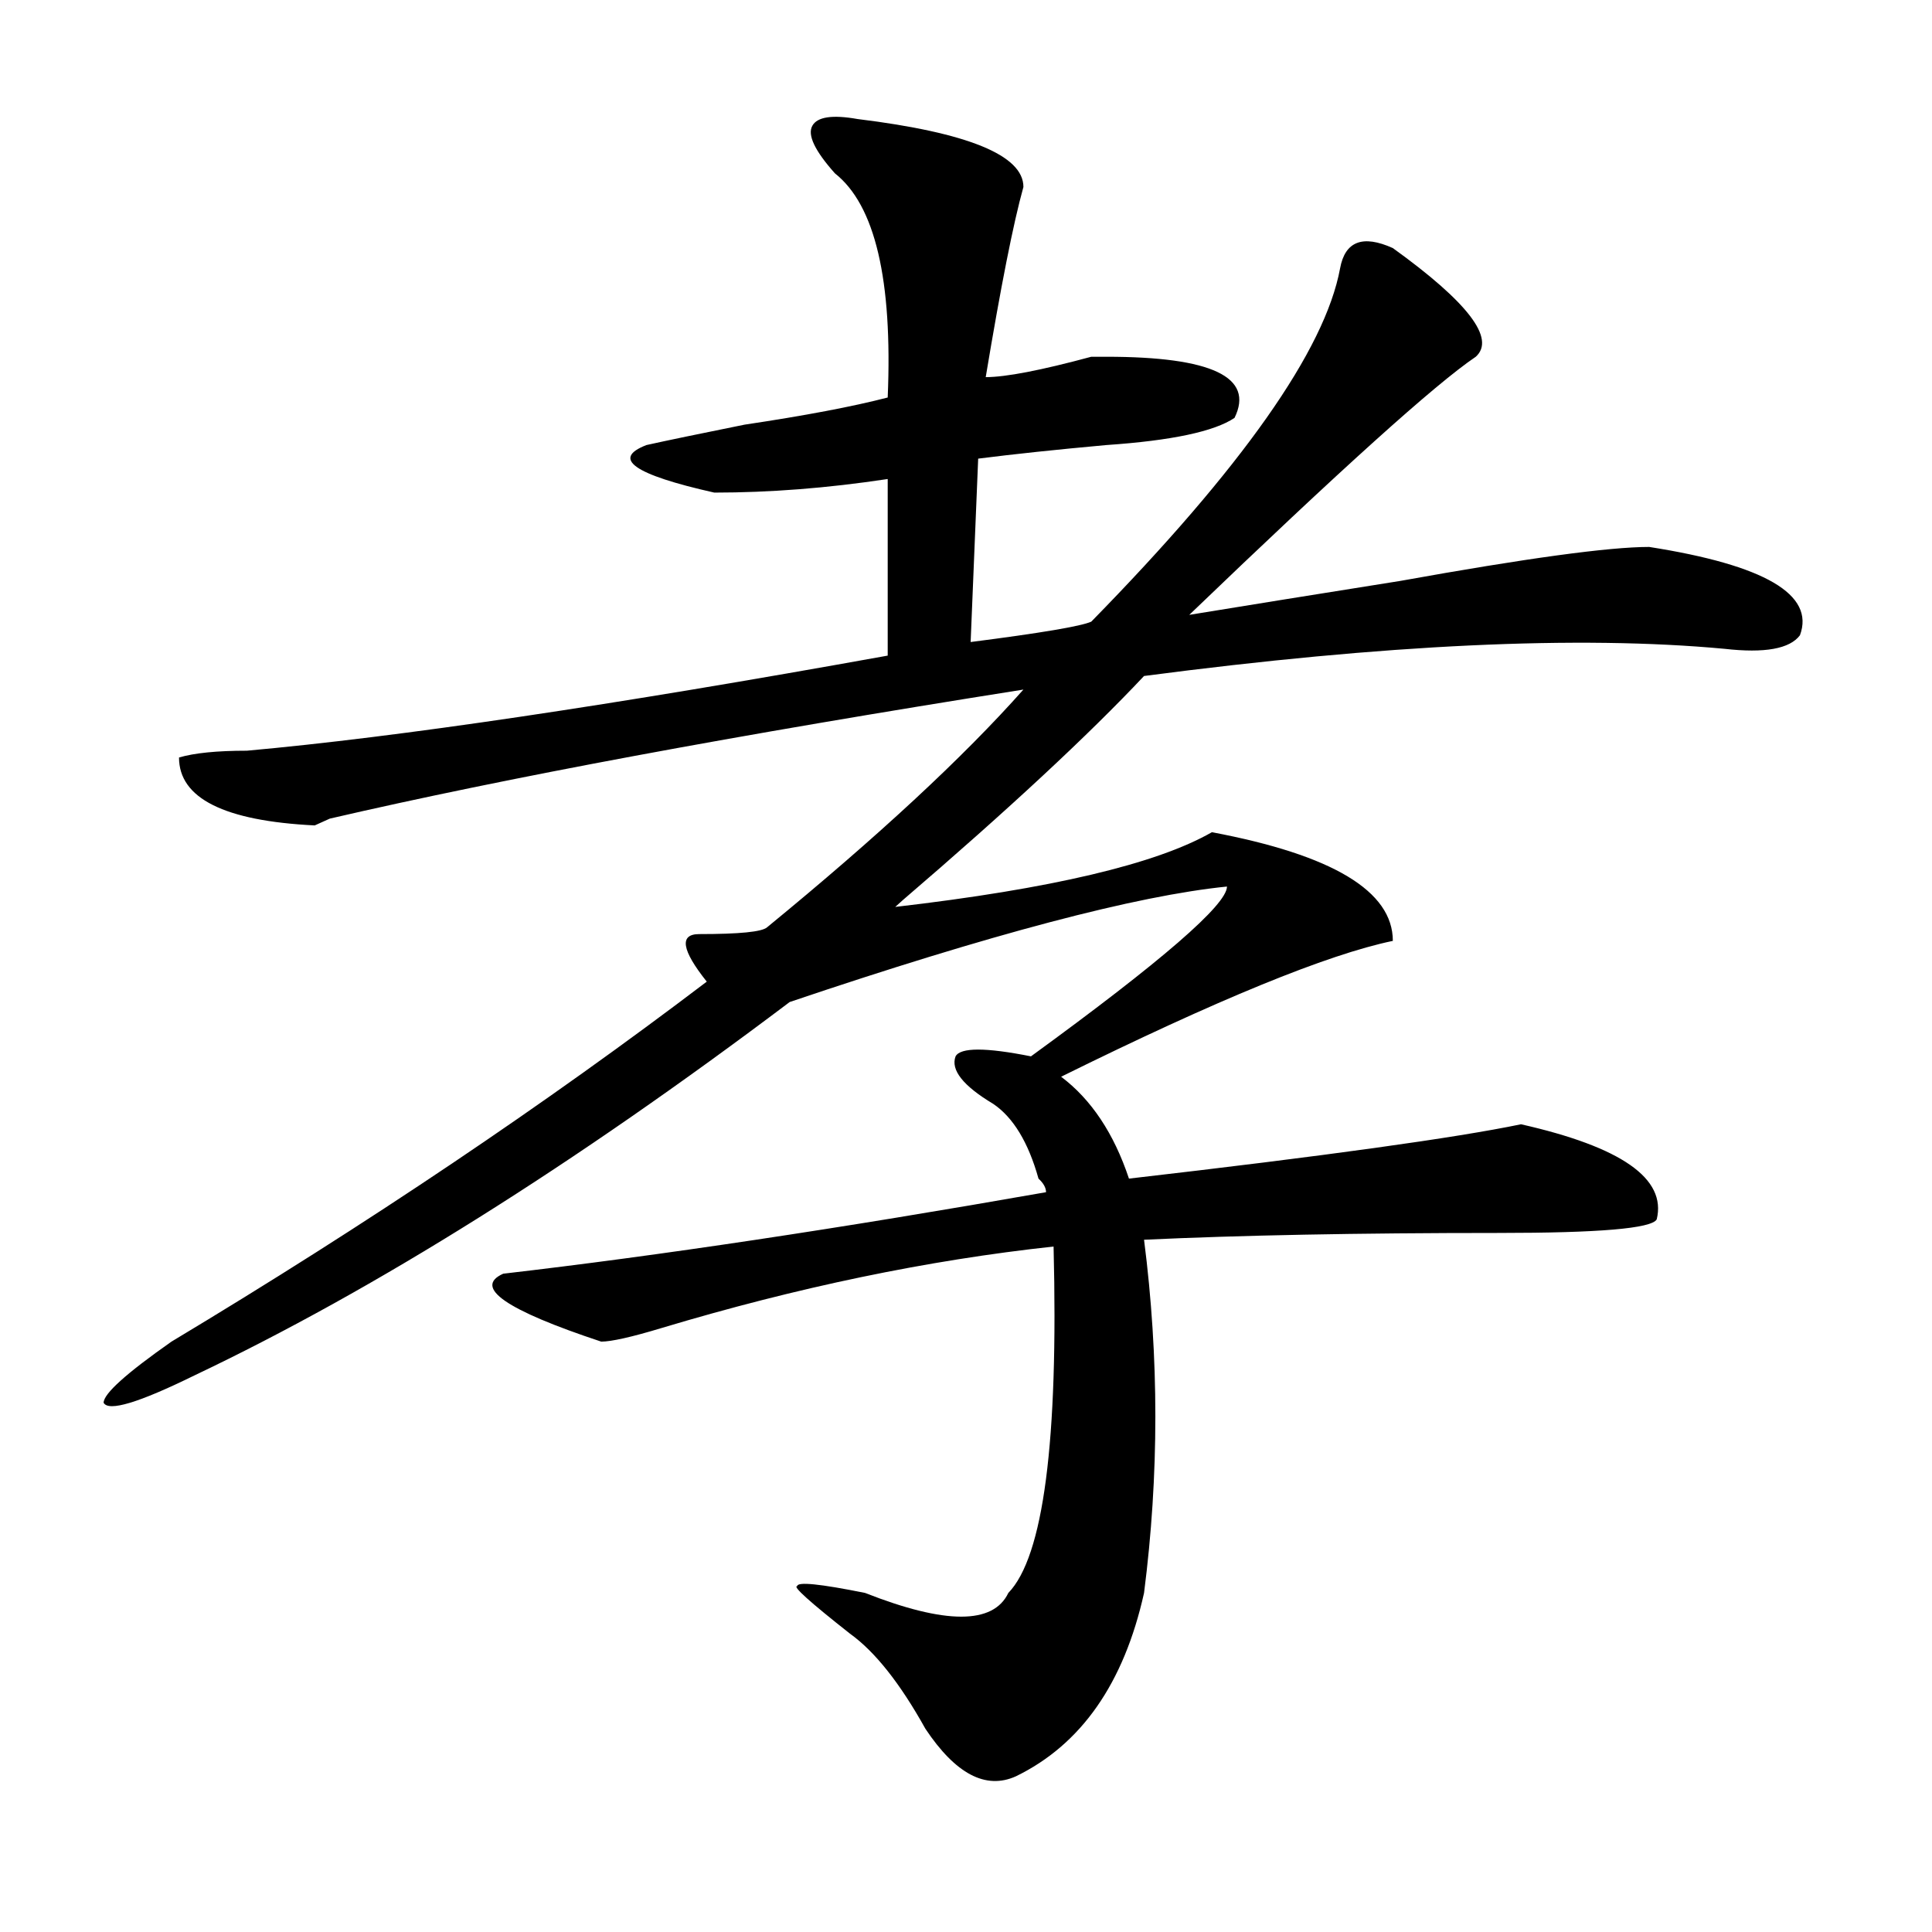
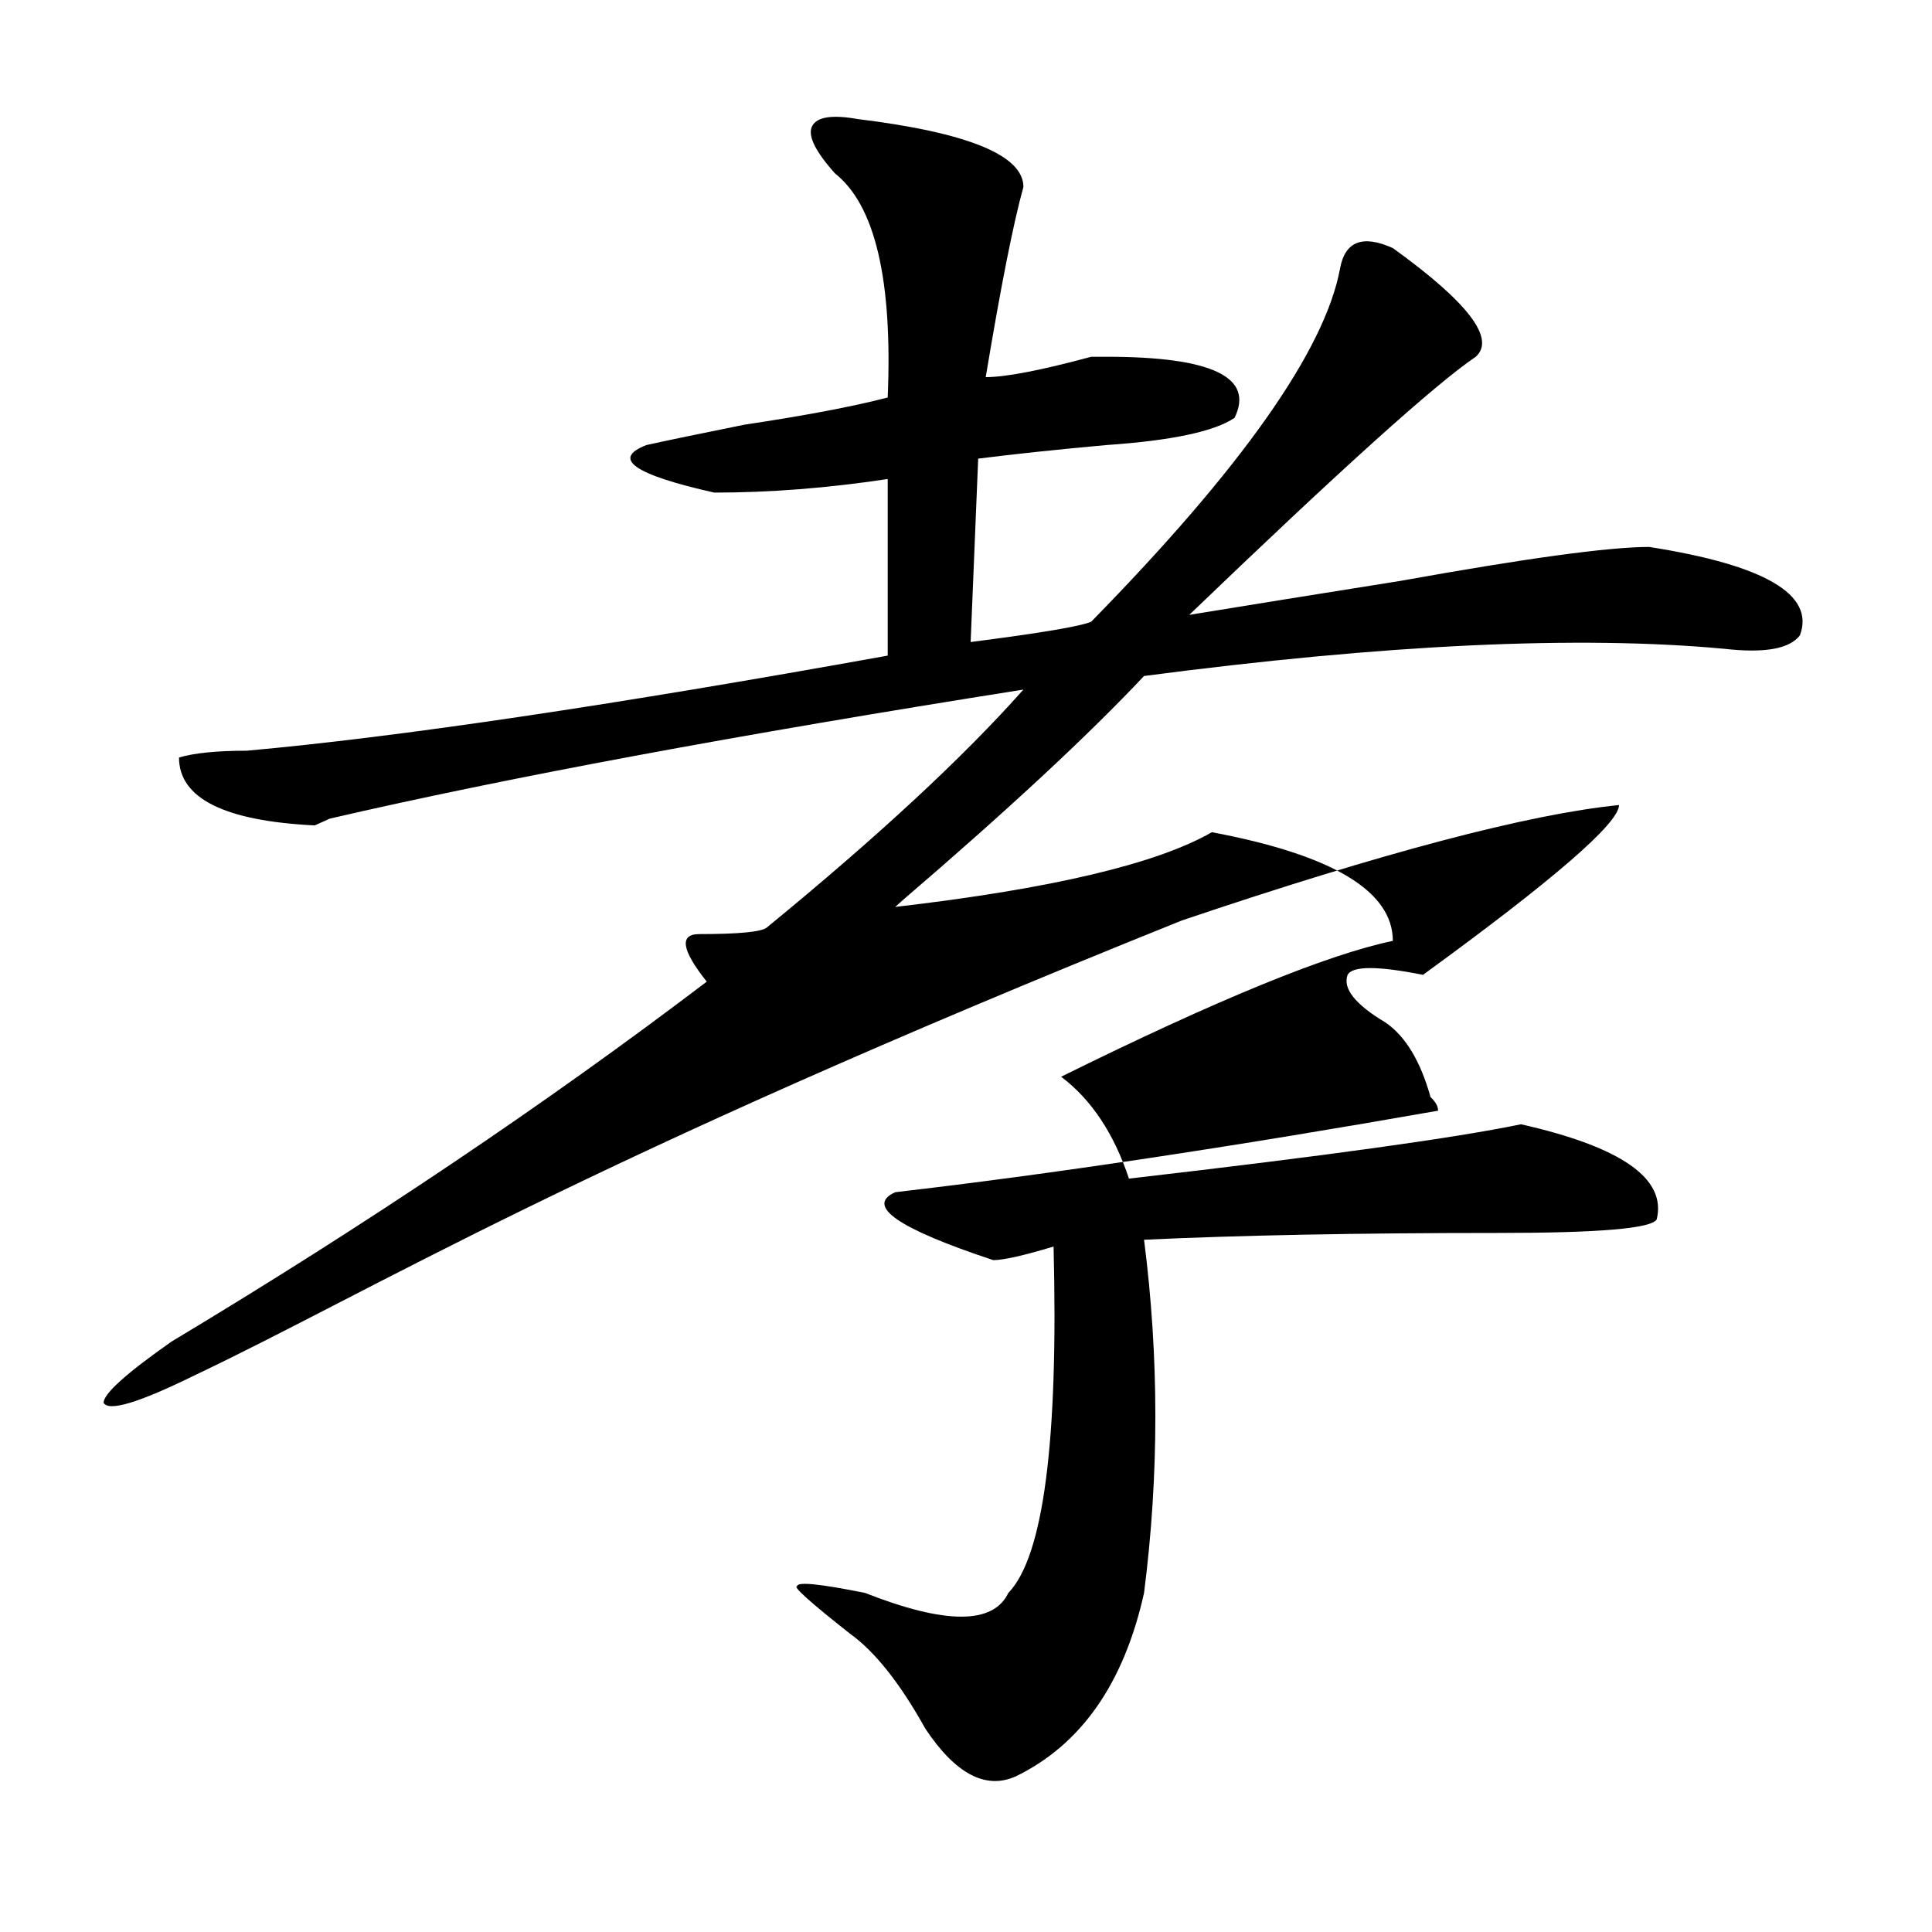
<svg xmlns="http://www.w3.org/2000/svg" version="1.1" id="图层_1" x="0px" y="0px" width="1000px" height="1000px" viewBox="0 0 1000 1000" enable-background="new 0 0 1000 1000" xml:space="preserve">
-   <path d="M443.867,61.609c57.194,7.031,85.852,18.786,85.852,35.156c-5.243,18.786-11.707,51.581-19.512,98.438  c10.366,0,28.598-3.516,54.633-10.547c2.562,0,5.184,0,7.805,0c54.633,0,76.706,10.547,66.34,31.641  c-10.426,7.031-32.56,11.755-66.34,14.063c-26.035,2.362-48.169,4.724-66.34,7.031l-3.902,94.922  c36.402-4.669,57.194-8.185,62.438-10.547c78.047-79.651,120.973-140.625,128.777-182.813c2.562-14.063,11.707-17.578,27.316-10.547  c39.023,28.125,53.292,46.911,42.926,56.25c-20.853,14.063-70.242,58.612-148.289,133.594  c28.598-4.669,64.999-10.547,109.266-17.578c64.999-11.7,107.925-17.578,128.777-17.578c59.816,9.394,85.852,24.609,78.047,45.703  c-5.243,7.031-18.23,9.394-39.023,7.031c-75.485-7.031-175.605-2.308-300.48,14.063c-28.657,30.487-70.242,69.159-124.875,116.016  l-3.902,3.516c80.608-9.339,135.241-22.247,163.898-38.672c62.438,11.755,93.656,30.487,93.656,56.25  c-33.84,7.031-91.095,30.487-171.703,70.313c15.609,11.755,27.316,29.333,35.121,52.734c101.461-11.7,169.082-21.094,202.922-28.125  c52.012,11.755,75.426,28.125,70.242,49.219c-2.621,4.724-29.938,7.031-81.949,7.031c-72.863,0-134.021,1.208-183.41,3.516  c7.805,60.974,7.805,121.894,0,182.813c-10.426,46.856-32.56,78.497-66.34,94.922c-15.609,7.031-31.219-1.209-46.828-24.609  c-13.048-23.456-26.035-39.881-39.023-49.219c-20.853-16.425-29.938-24.609-27.316-24.609c0-2.362,11.707-1.209,35.121,3.516  c41.585,16.369,66.34,16.369,74.145,0c18.171-18.731,25.976-78.497,23.414-179.297c-65.059,7.031-132.68,21.094-202.922,42.188  c-15.609,4.724-26.035,7.031-31.219,7.031c-49.449-16.37-66.34-28.125-50.73-35.156c80.608-9.339,174.265-23.401,280.969-42.188  c0-2.308-1.341-4.669-3.902-7.031c-5.243-18.731-13.048-31.641-23.414-38.672c-15.609-9.339-22.133-17.578-19.512-24.609  c2.562-4.669,15.609-4.669,39.023,0c67.621-49.219,101.461-78.497,101.461-87.891c-46.828,4.724-122.313,24.609-226.336,59.766  C296.859,603.016,194.118,667.505,100.461,712c-28.658,14.063-44.267,18.786-46.828,14.063c0-4.669,11.707-15.216,35.121-31.641  C190.215,633.503,282.53,571.375,365.82,508.094c-13.048-16.37-14.328-24.609-3.902-24.609c20.793,0,32.5-1.153,35.121-3.516  c57.194-46.856,101.461-87.891,132.68-123.047c-148.289,23.456-267.98,45.703-359.015,66.797l-7.805,3.516  c-46.828-2.308-70.242-14.063-70.242-35.156c7.805-2.308,19.512-3.516,35.121-3.516c78.047-7.031,188.593-23.401,331.699-49.219  v-91.406c-31.219,4.724-61.156,7.031-89.754,7.031c-41.645-9.339-53.352-17.578-35.121-24.609  c10.366-2.308,27.316-5.823,50.73-10.547c31.219-4.669,55.914-9.339,74.145-14.063c2.562-60.919-6.523-99.591-27.316-116.016  c-10.426-11.7-14.328-19.886-11.707-24.609C423.015,60.456,430.819,59.302,443.867,61.609z" />
+   <path d="M443.867,61.609c57.194,7.031,85.852,18.786,85.852,35.156c-5.243,18.786-11.707,51.581-19.512,98.438  c10.366,0,28.598-3.516,54.633-10.547c2.562,0,5.184,0,7.805,0c54.633,0,76.706,10.547,66.34,31.641  c-10.426,7.031-32.56,11.755-66.34,14.063c-26.035,2.362-48.169,4.724-66.34,7.031l-3.902,94.922  c36.402-4.669,57.194-8.185,62.438-10.547c78.047-79.651,120.973-140.625,128.777-182.813c2.562-14.063,11.707-17.578,27.316-10.547  c39.023,28.125,53.292,46.911,42.926,56.25c-20.853,14.063-70.242,58.612-148.289,133.594  c28.598-4.669,64.999-10.547,109.266-17.578c64.999-11.7,107.925-17.578,128.777-17.578c59.816,9.394,85.852,24.609,78.047,45.703  c-5.243,7.031-18.23,9.394-39.023,7.031c-75.485-7.031-175.605-2.308-300.48,14.063c-28.657,30.487-70.242,69.159-124.875,116.016  l-3.902,3.516c80.608-9.339,135.241-22.247,163.898-38.672c62.438,11.755,93.656,30.487,93.656,56.25  c-33.84,7.031-91.095,30.487-171.703,70.313c15.609,11.755,27.316,29.333,35.121,52.734c101.461-11.7,169.082-21.094,202.922-28.125  c52.012,11.755,75.426,28.125,70.242,49.219c-2.621,4.724-29.938,7.031-81.949,7.031c-72.863,0-134.021,1.208-183.41,3.516  c7.805,60.974,7.805,121.894,0,182.813c-10.426,46.856-32.56,78.497-66.34,94.922c-15.609,7.031-31.219-1.209-46.828-24.609  c-13.048-23.456-26.035-39.881-39.023-49.219c-20.853-16.425-29.938-24.609-27.316-24.609c0-2.362,11.707-1.209,35.121,3.516  c41.585,16.369,66.34,16.369,74.145,0c18.171-18.731,25.976-78.497,23.414-179.297c-15.609,4.724-26.035,7.031-31.219,7.031c-49.449-16.37-66.34-28.125-50.73-35.156c80.608-9.339,174.265-23.401,280.969-42.188  c0-2.308-1.341-4.669-3.902-7.031c-5.243-18.731-13.048-31.641-23.414-38.672c-15.609-9.339-22.133-17.578-19.512-24.609  c2.562-4.669,15.609-4.669,39.023,0c67.621-49.219,101.461-78.497,101.461-87.891c-46.828,4.724-122.313,24.609-226.336,59.766  C296.859,603.016,194.118,667.505,100.461,712c-28.658,14.063-44.267,18.786-46.828,14.063c0-4.669,11.707-15.216,35.121-31.641  C190.215,633.503,282.53,571.375,365.82,508.094c-13.048-16.37-14.328-24.609-3.902-24.609c20.793,0,32.5-1.153,35.121-3.516  c57.194-46.856,101.461-87.891,132.68-123.047c-148.289,23.456-267.98,45.703-359.015,66.797l-7.805,3.516  c-46.828-2.308-70.242-14.063-70.242-35.156c7.805-2.308,19.512-3.516,35.121-3.516c78.047-7.031,188.593-23.401,331.699-49.219  v-91.406c-31.219,4.724-61.156,7.031-89.754,7.031c-41.645-9.339-53.352-17.578-35.121-24.609  c10.366-2.308,27.316-5.823,50.73-10.547c31.219-4.669,55.914-9.339,74.145-14.063c2.562-60.919-6.523-99.591-27.316-116.016  c-10.426-11.7-14.328-19.886-11.707-24.609C423.015,60.456,430.819,59.302,443.867,61.609z" />
</svg>